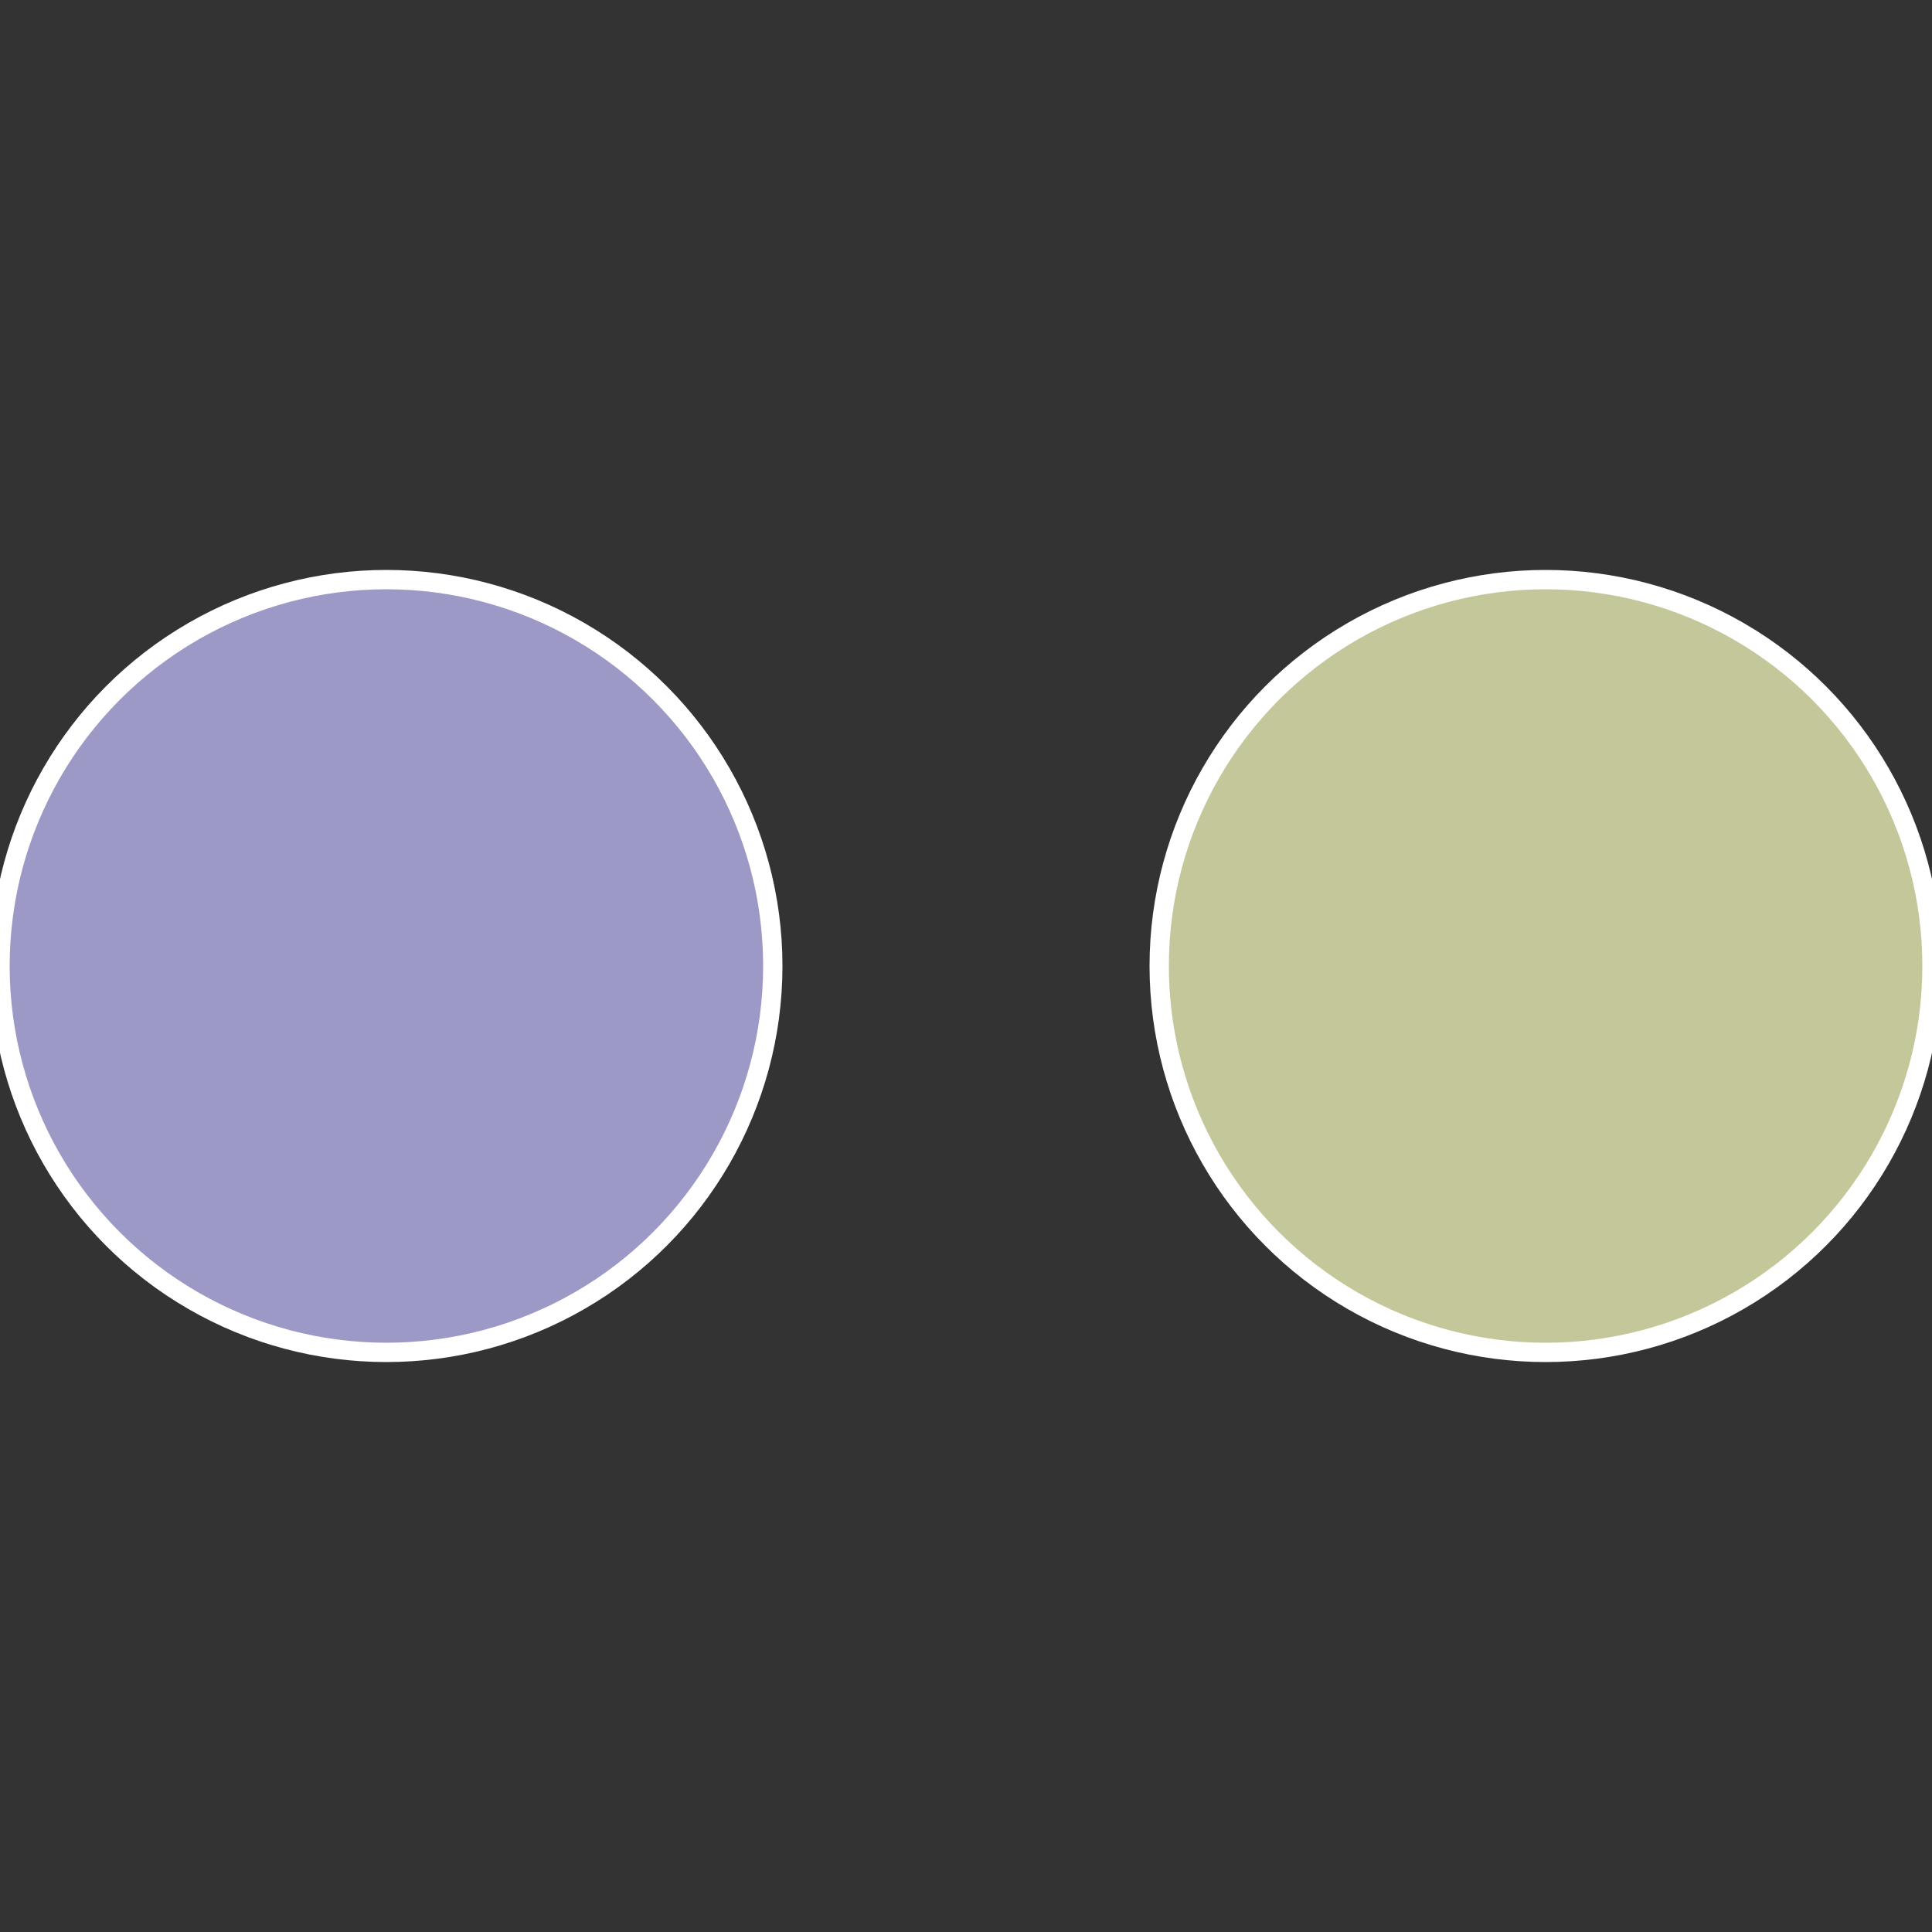
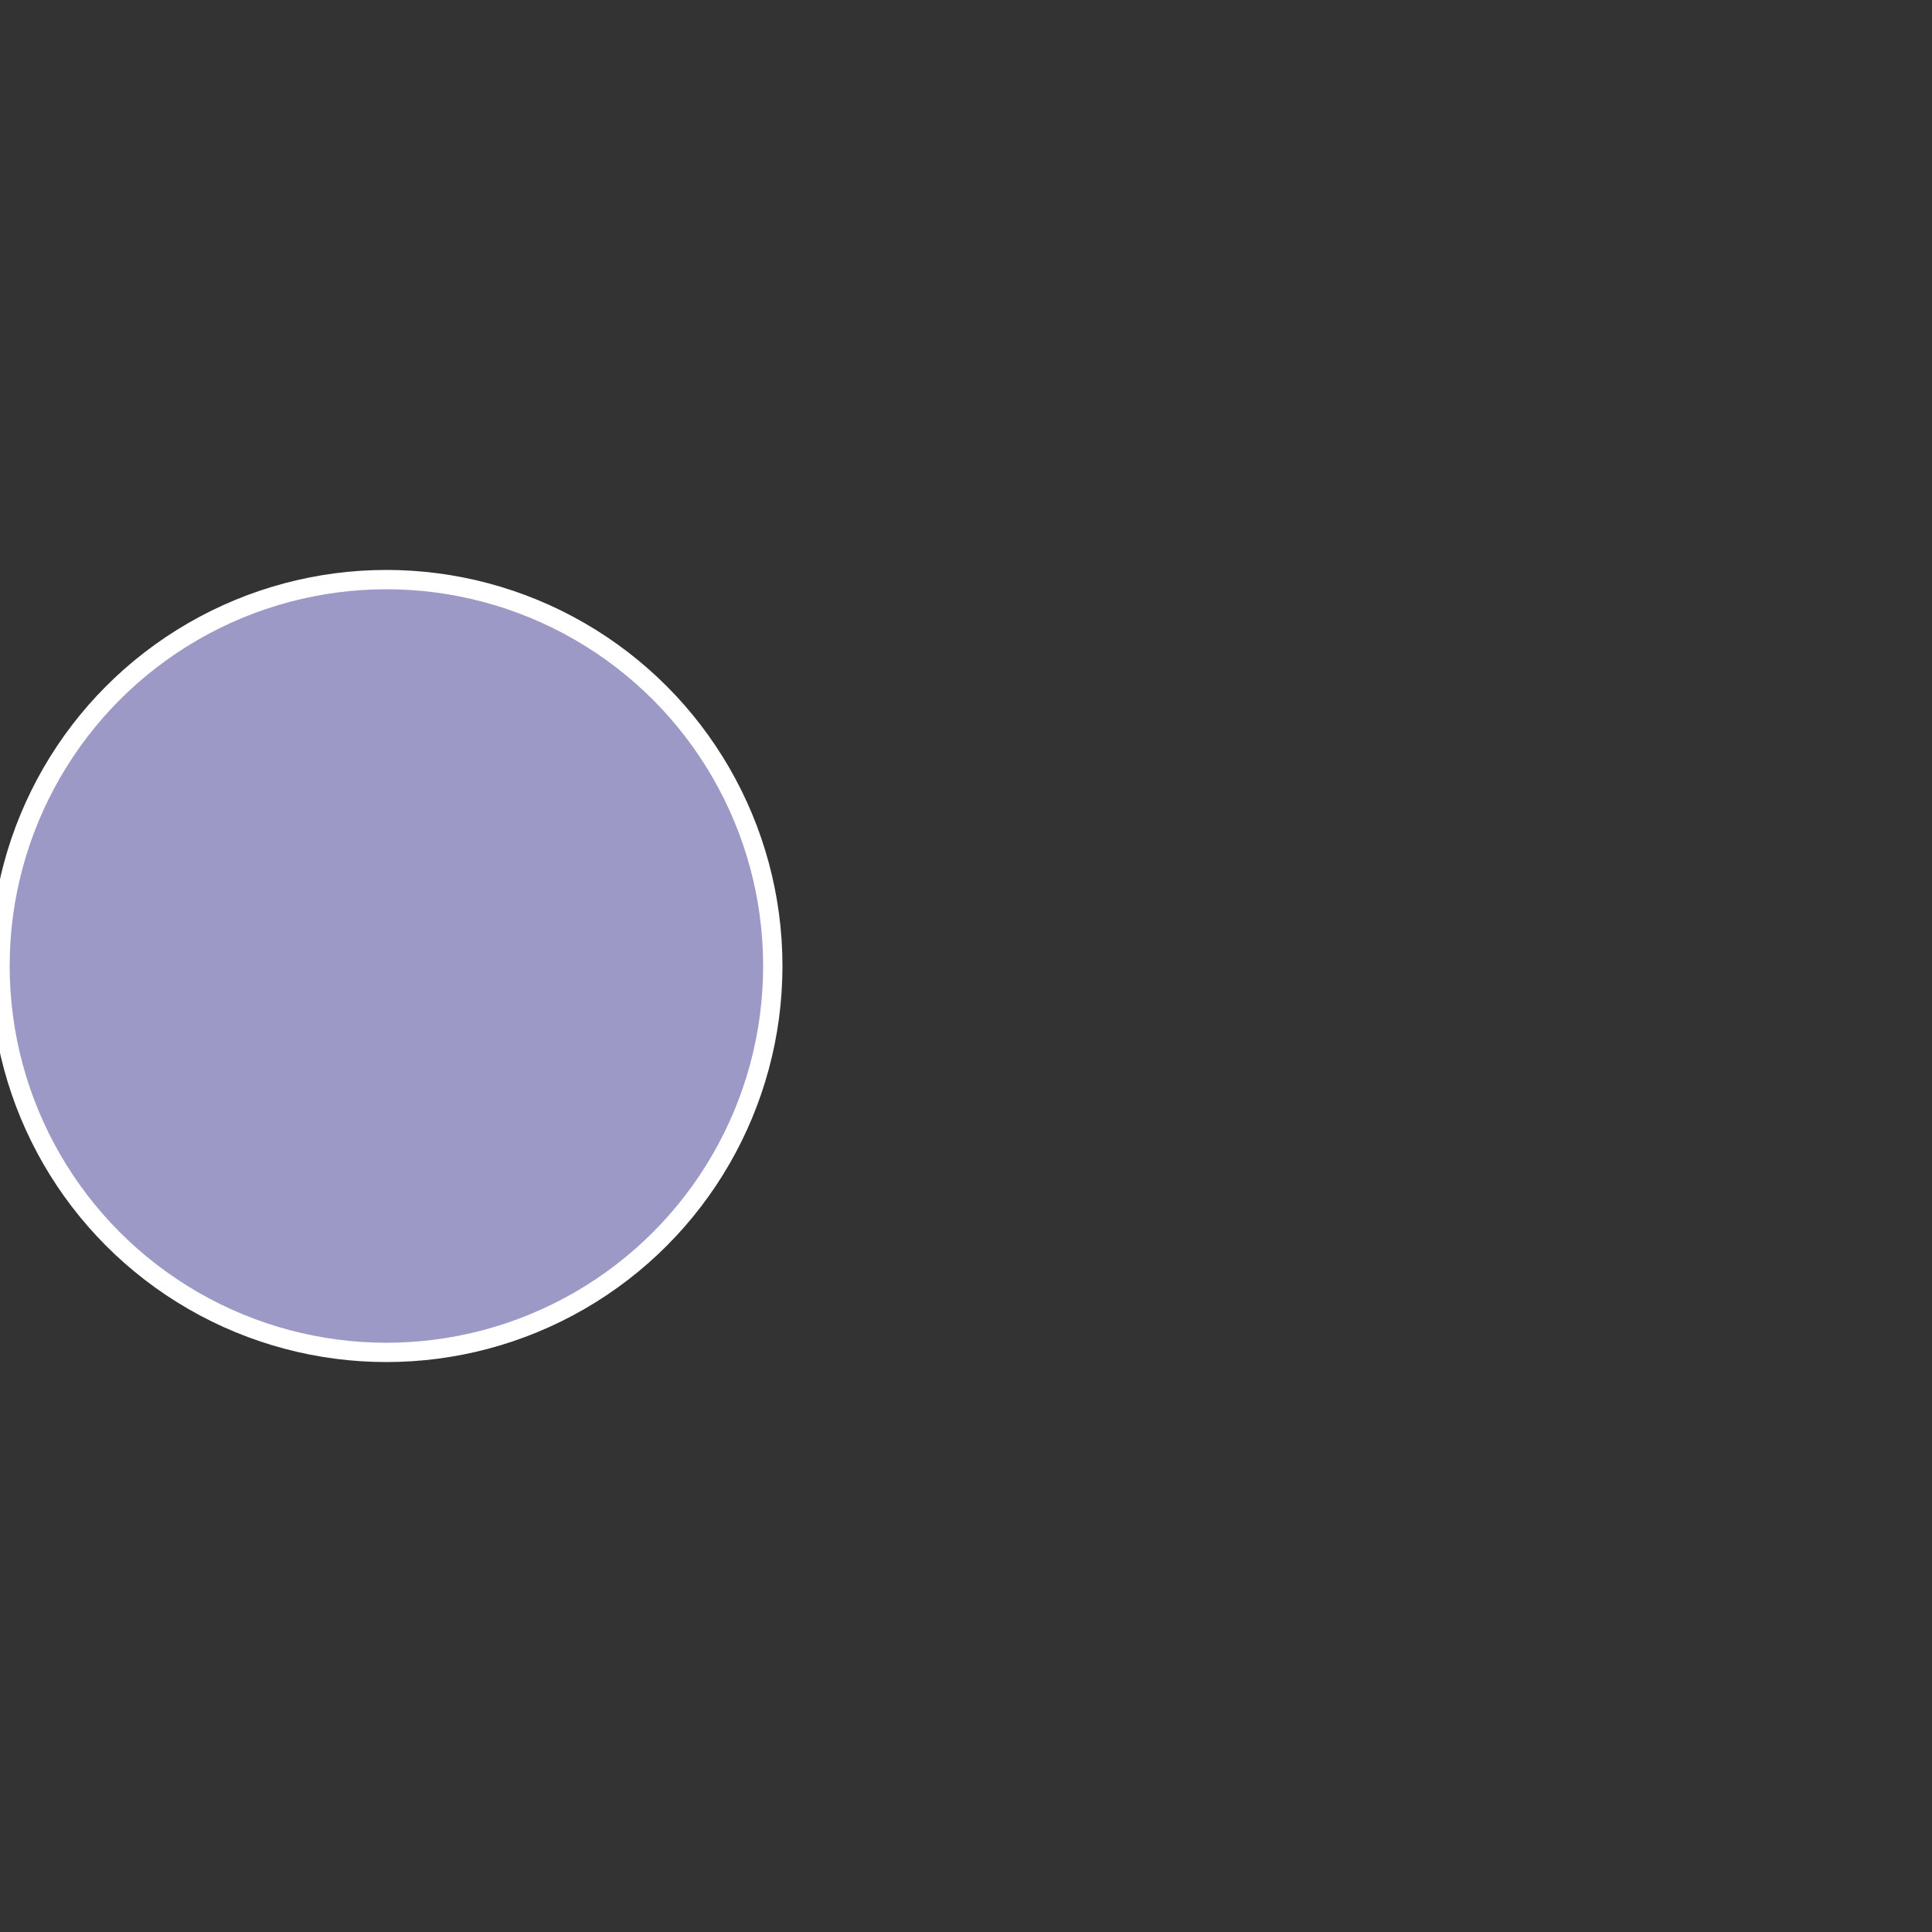
<svg xmlns="http://www.w3.org/2000/svg" width="500" height="500" viewBox="-1 -1 2 2">
  <rect x="-1" y="-1" width="2" height="2" fill="#333333" stroke="none" />
-   <circle cx="0.6" cy="0" r="0.4" fill="#c4c799" stroke="#fff" stroke-width="1%" />
  <circle cx="-0.6" cy="7.3478807948841E-17" r="0.4" fill="#9c99c7" stroke="#fff" stroke-width="1%" />
</svg>